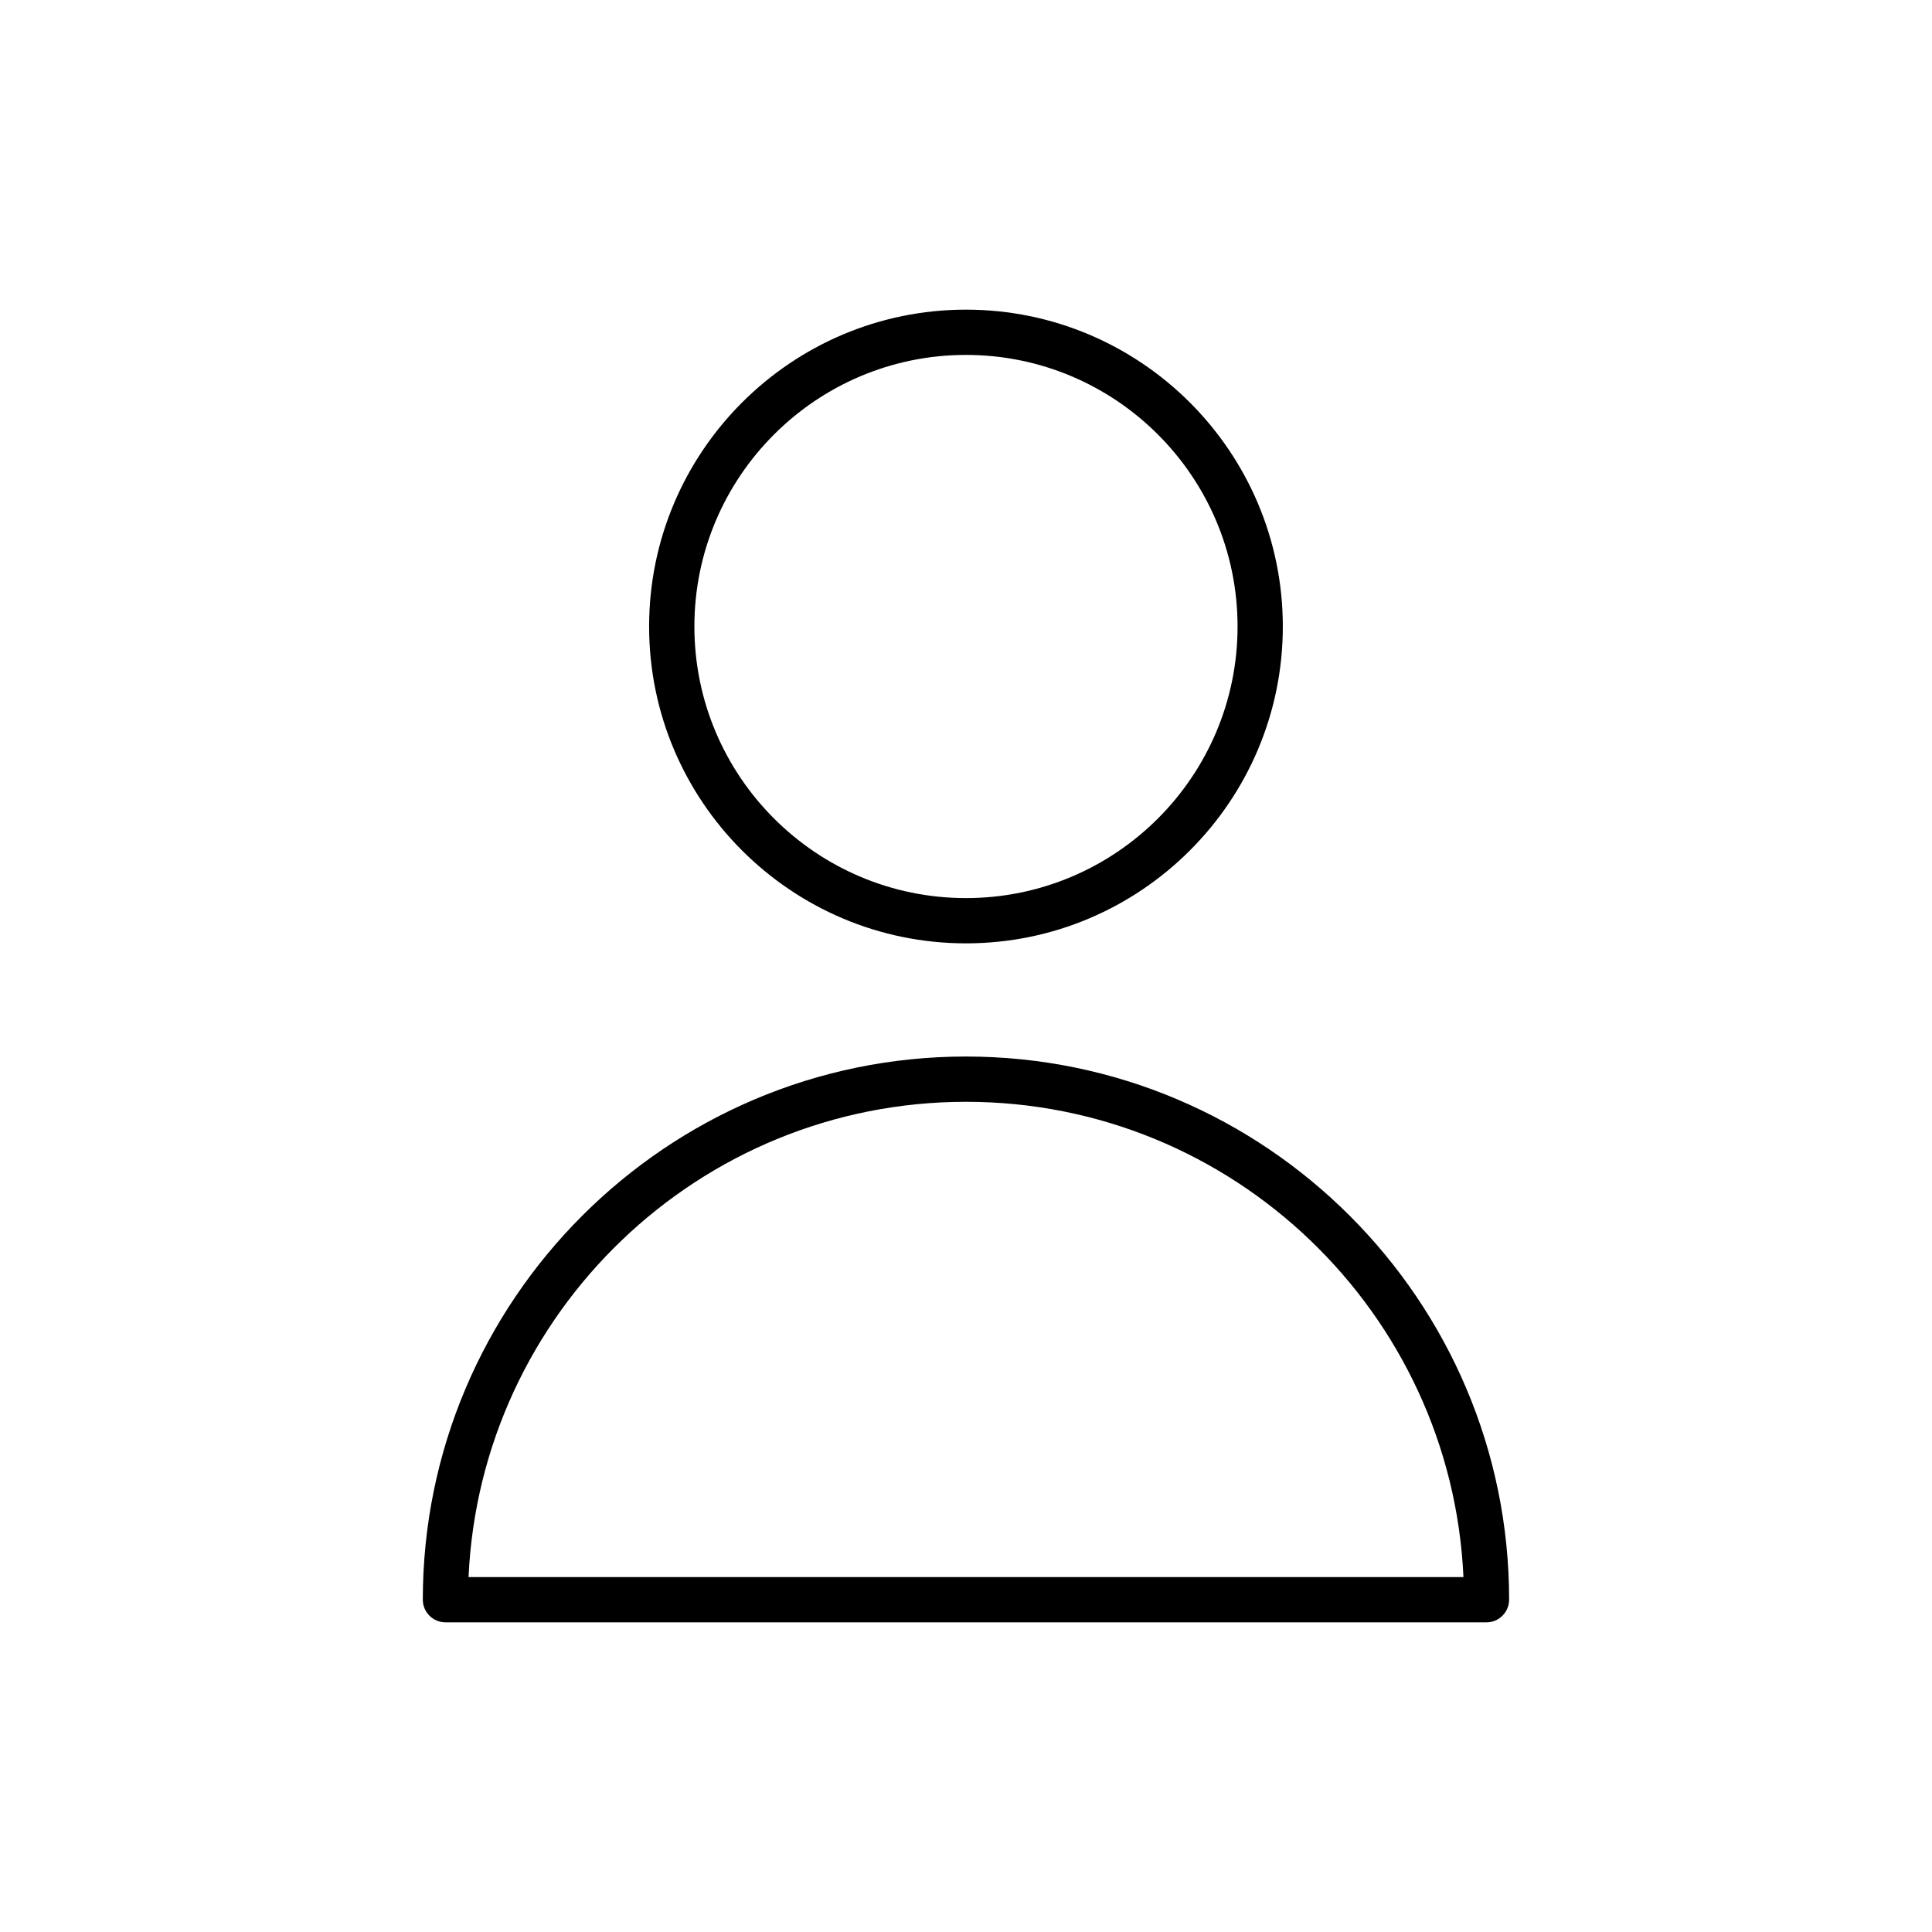
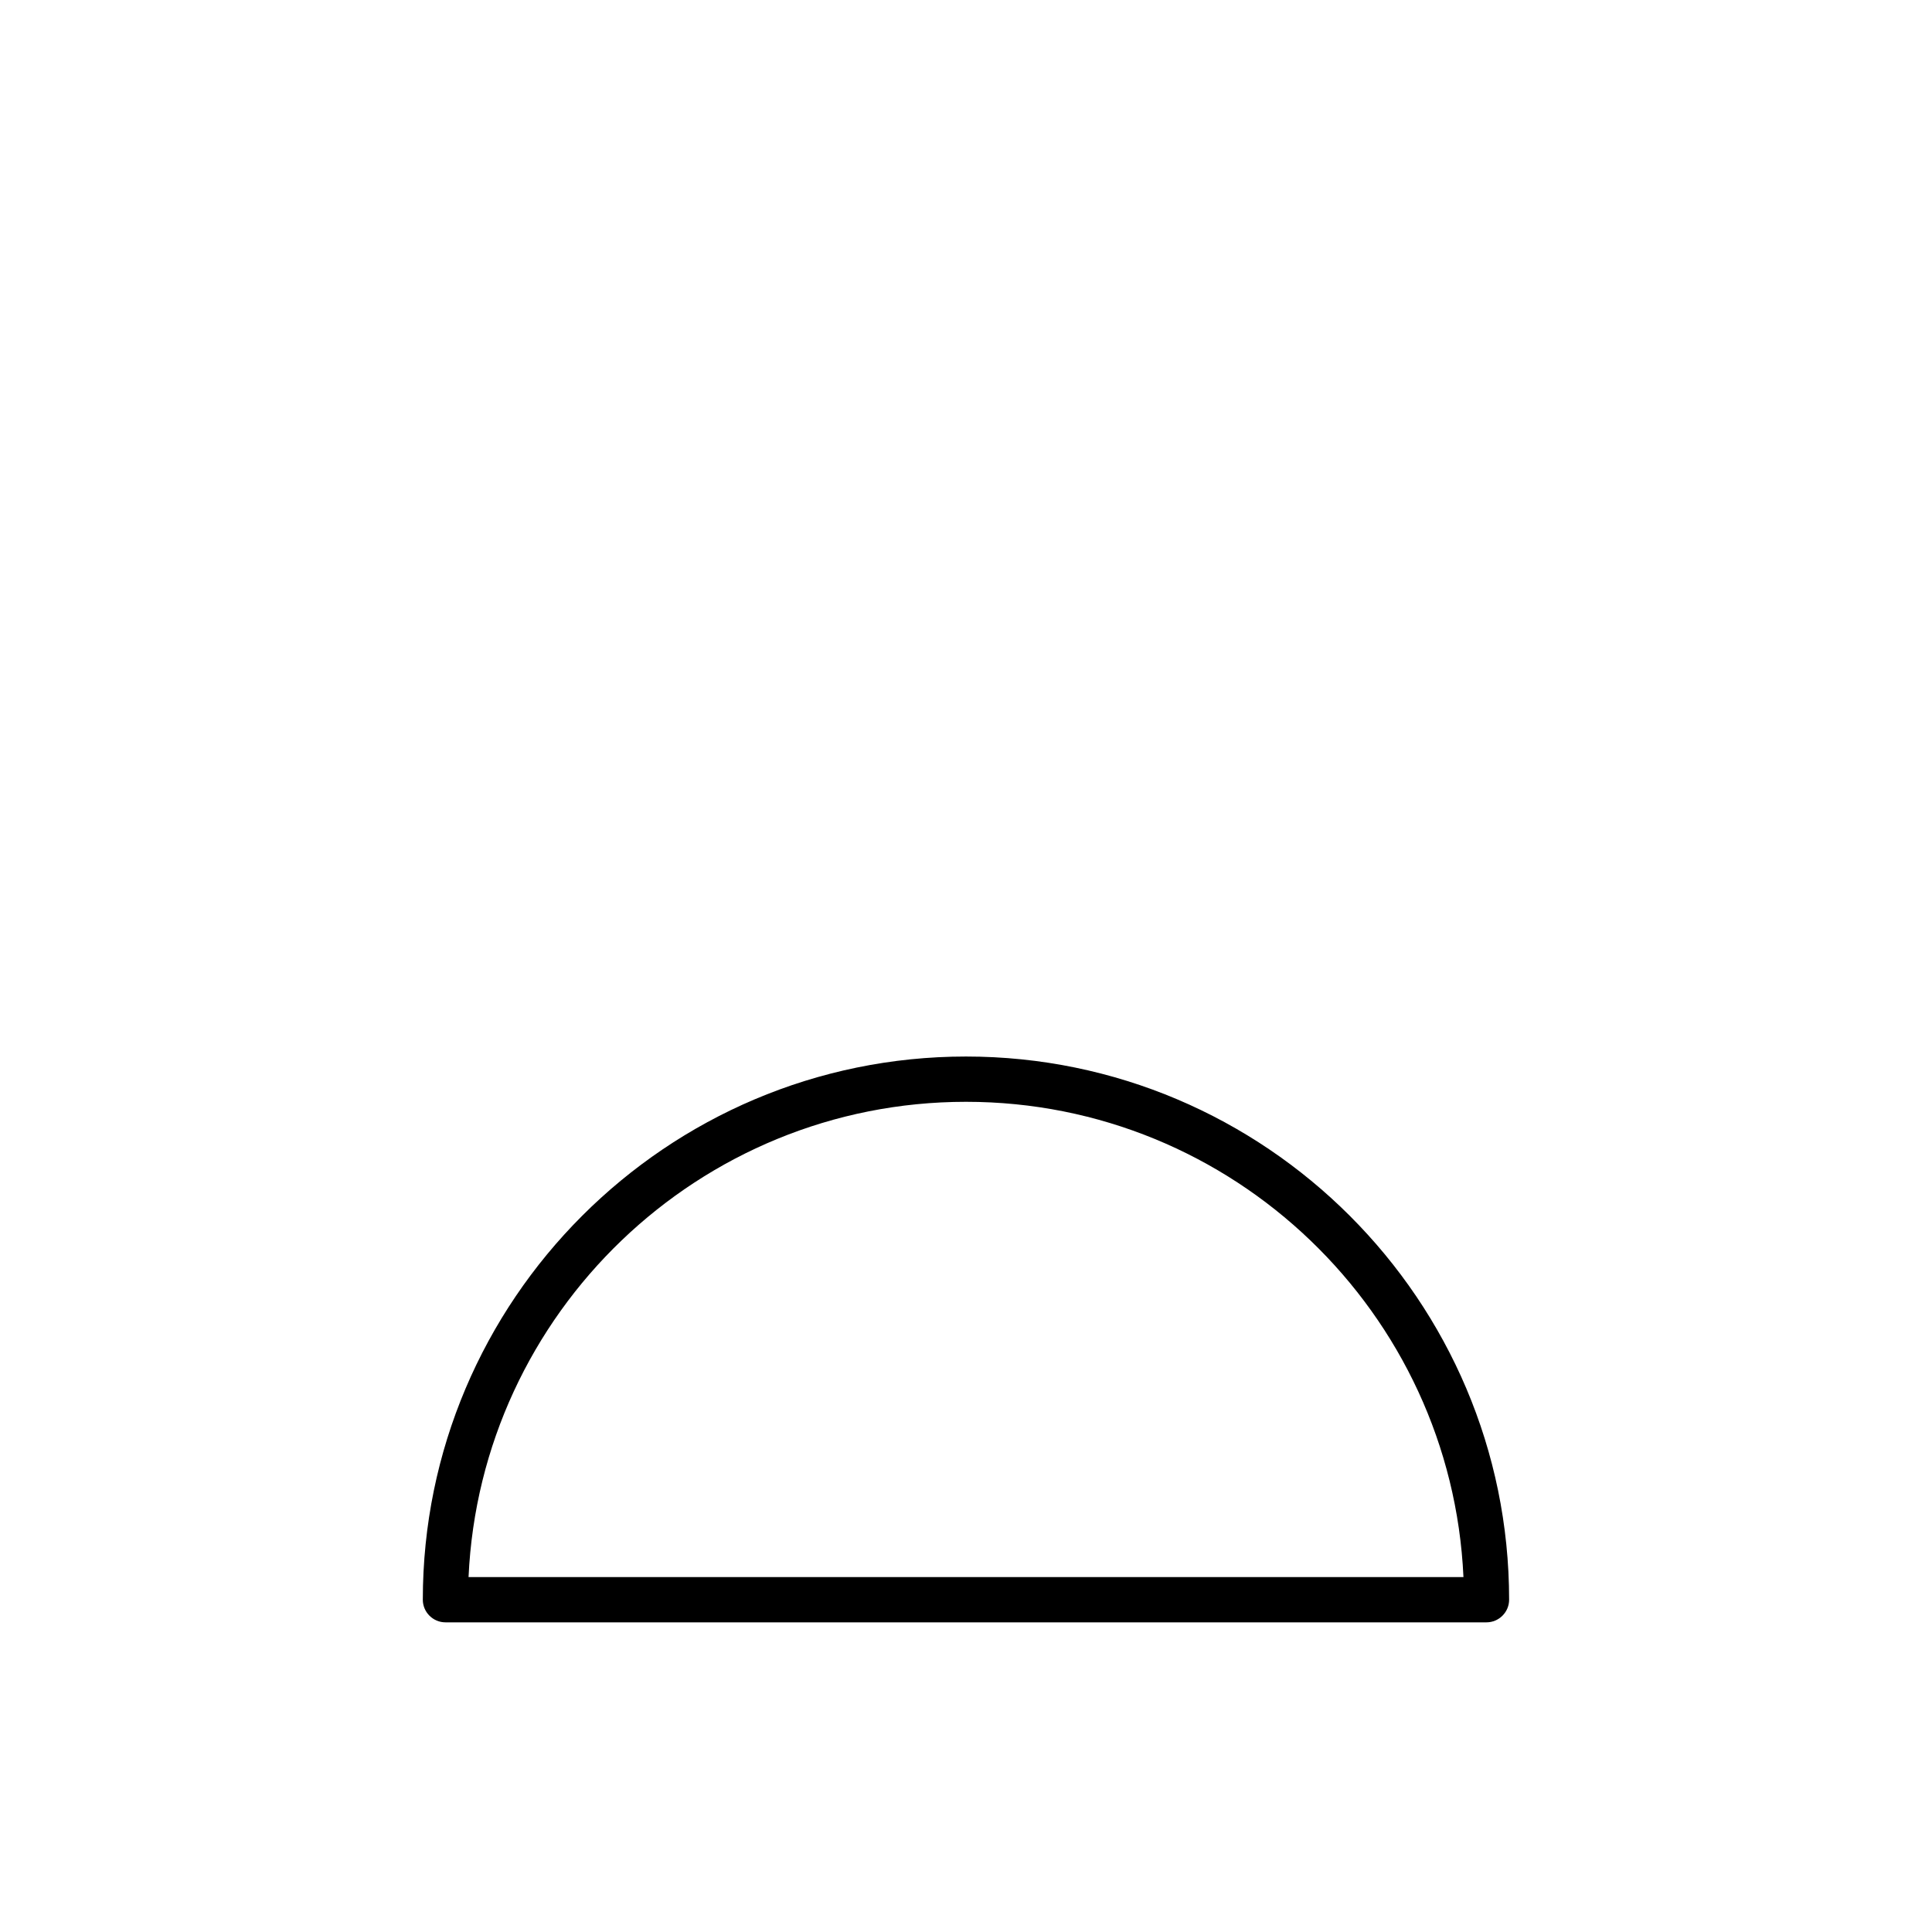
<svg xmlns="http://www.w3.org/2000/svg" fill="#000000" width="800px" height="800px" version="1.1" viewBox="144 144 512 512">
  <g>
-     <path d="m483.96 310.03c0-46.301-37.664-83.969-83.969-83.969-46.301 0-83.969 37.664-83.969 83.969 0 46.301 37.664 83.969 83.969 83.969 46.305 0 83.969-37.664 83.969-83.969zm-155.94 0c0-39.703 32.27-71.973 71.973-71.973s71.973 32.27 71.973 71.973-32.27 71.973-71.973 71.973c-39.707 0-71.973-32.266-71.973-71.973z" />
    <path d="m400 423.99c-79.352 0-143.95 64.594-143.95 143.95 0 3.297 2.699 5.996 5.996 5.996h275.89c3.297 0 5.996-2.699 5.996-5.996 0.004-79.348-64.594-143.95-143.94-143.95zm-131.83 137.95c3.18-69.992 61.059-125.95 131.83-125.95s128.65 55.957 131.83 125.95z" />
  </g>
</svg>